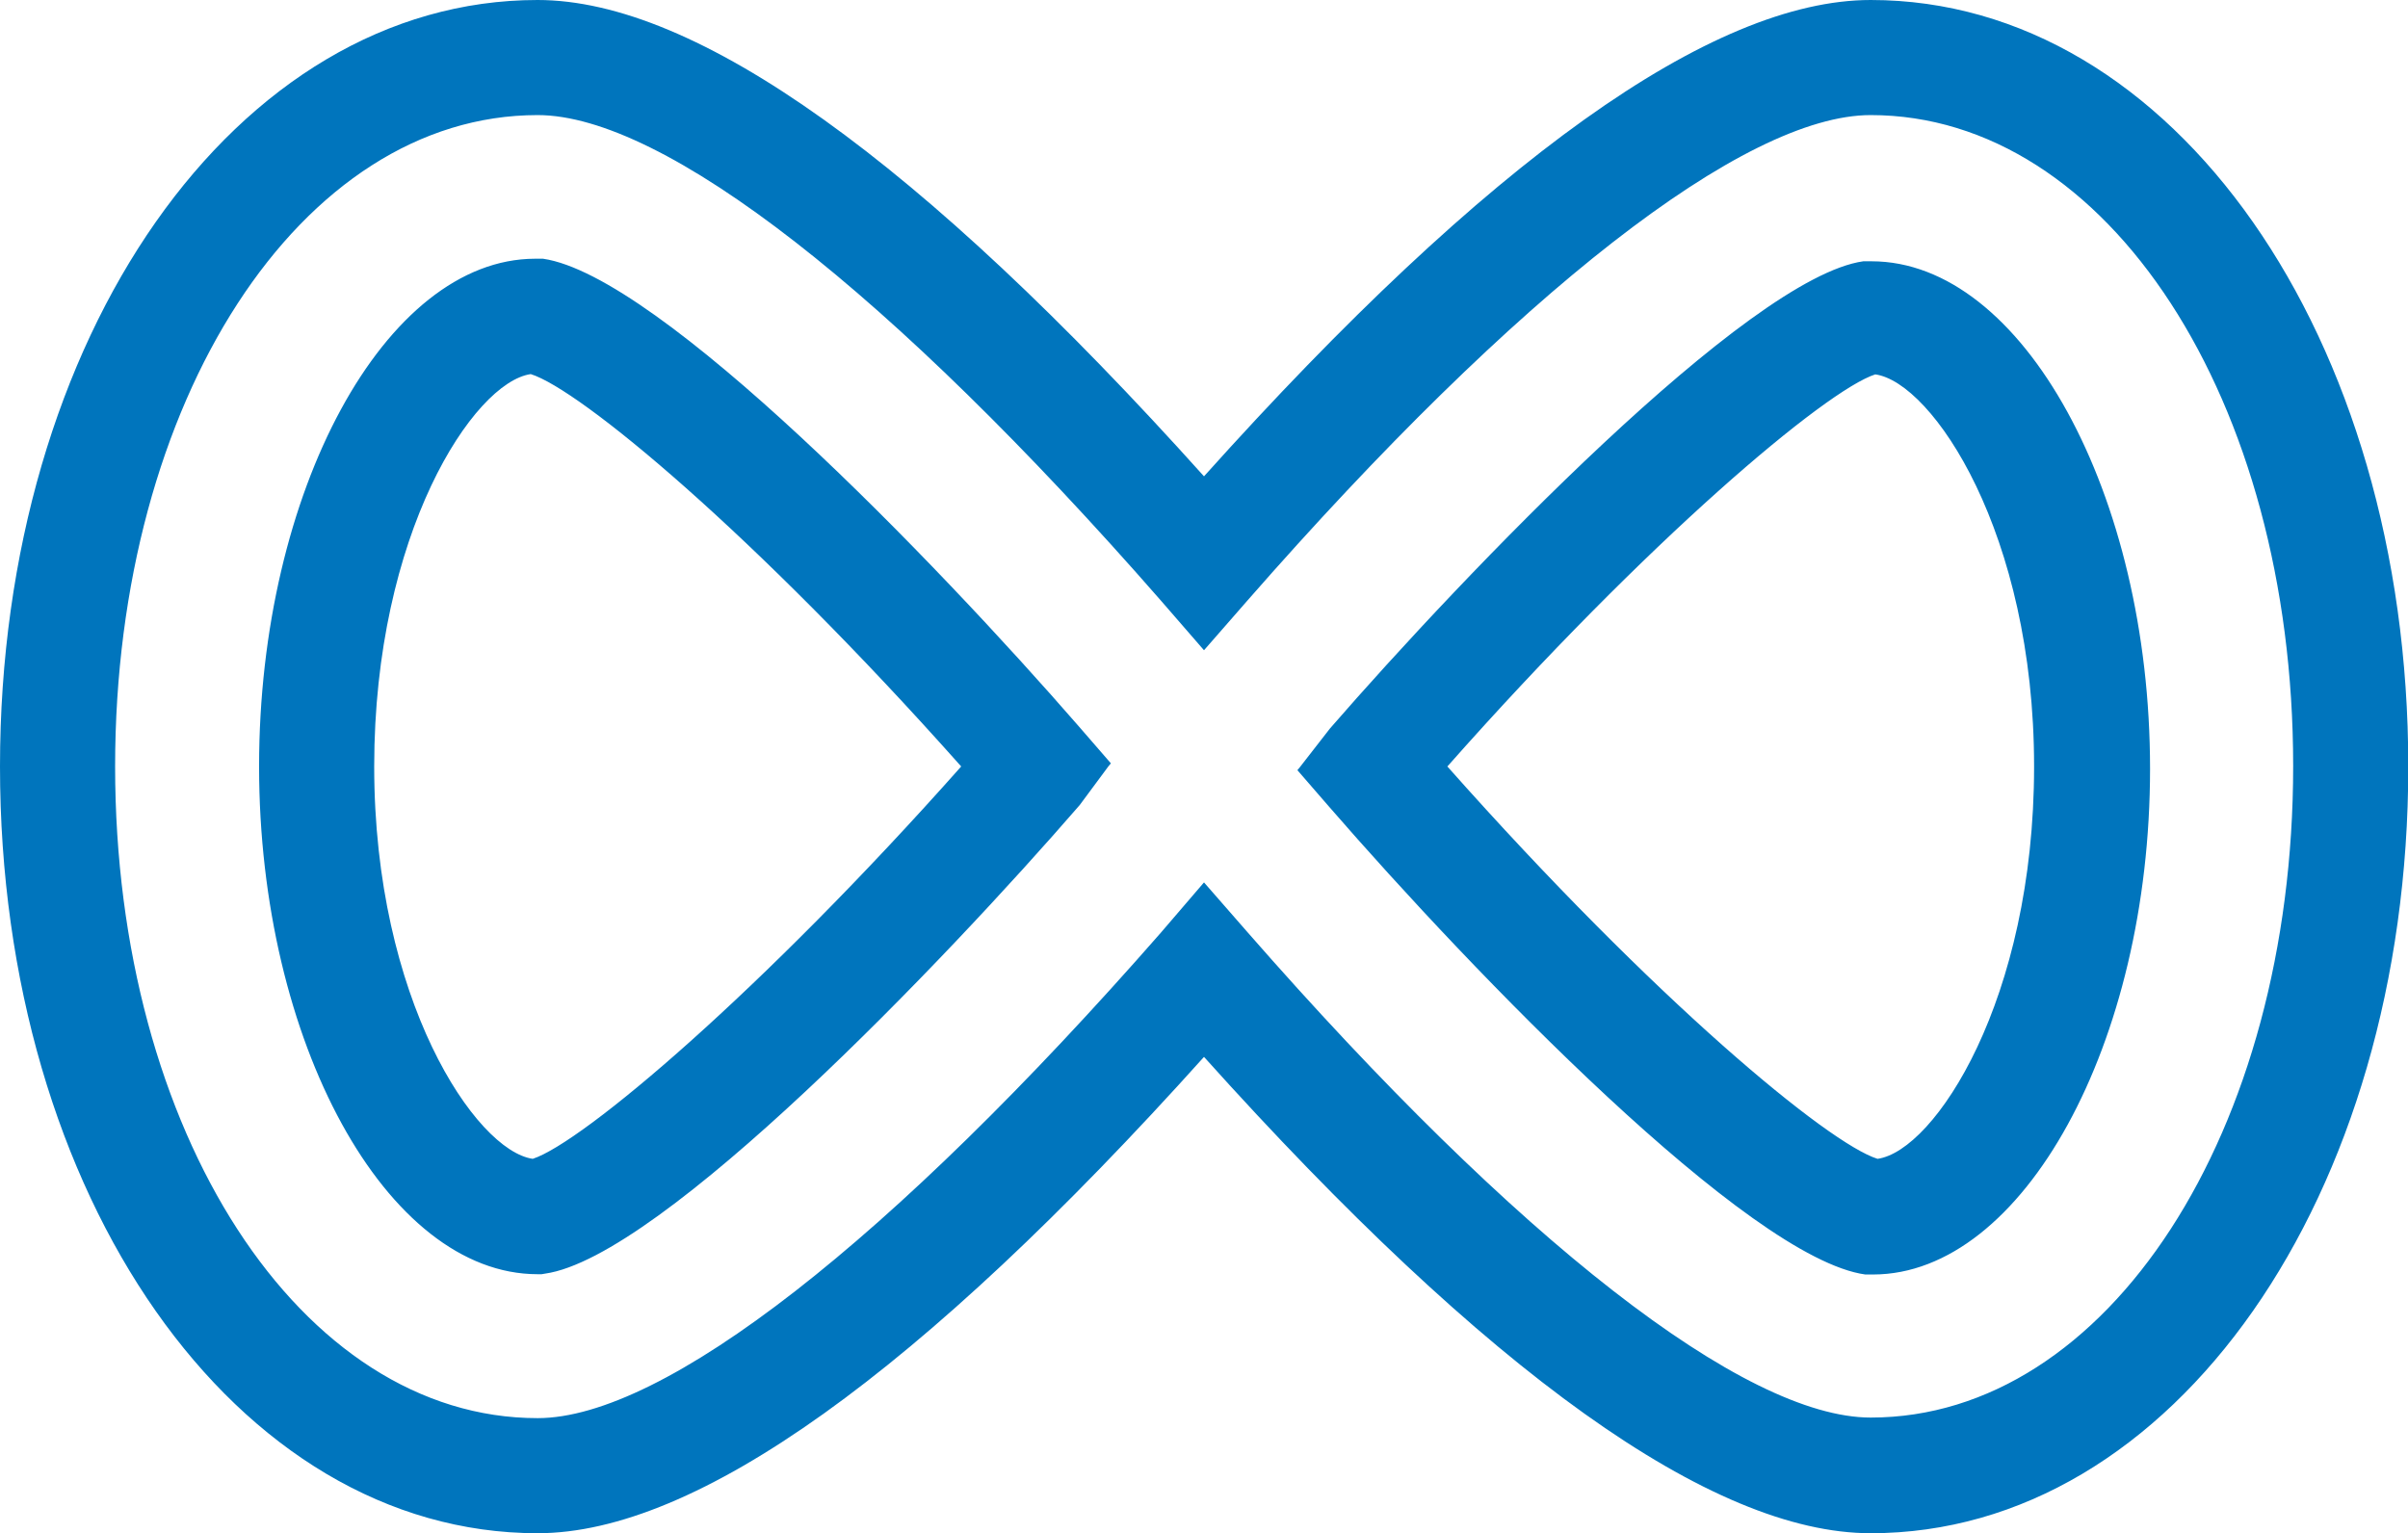
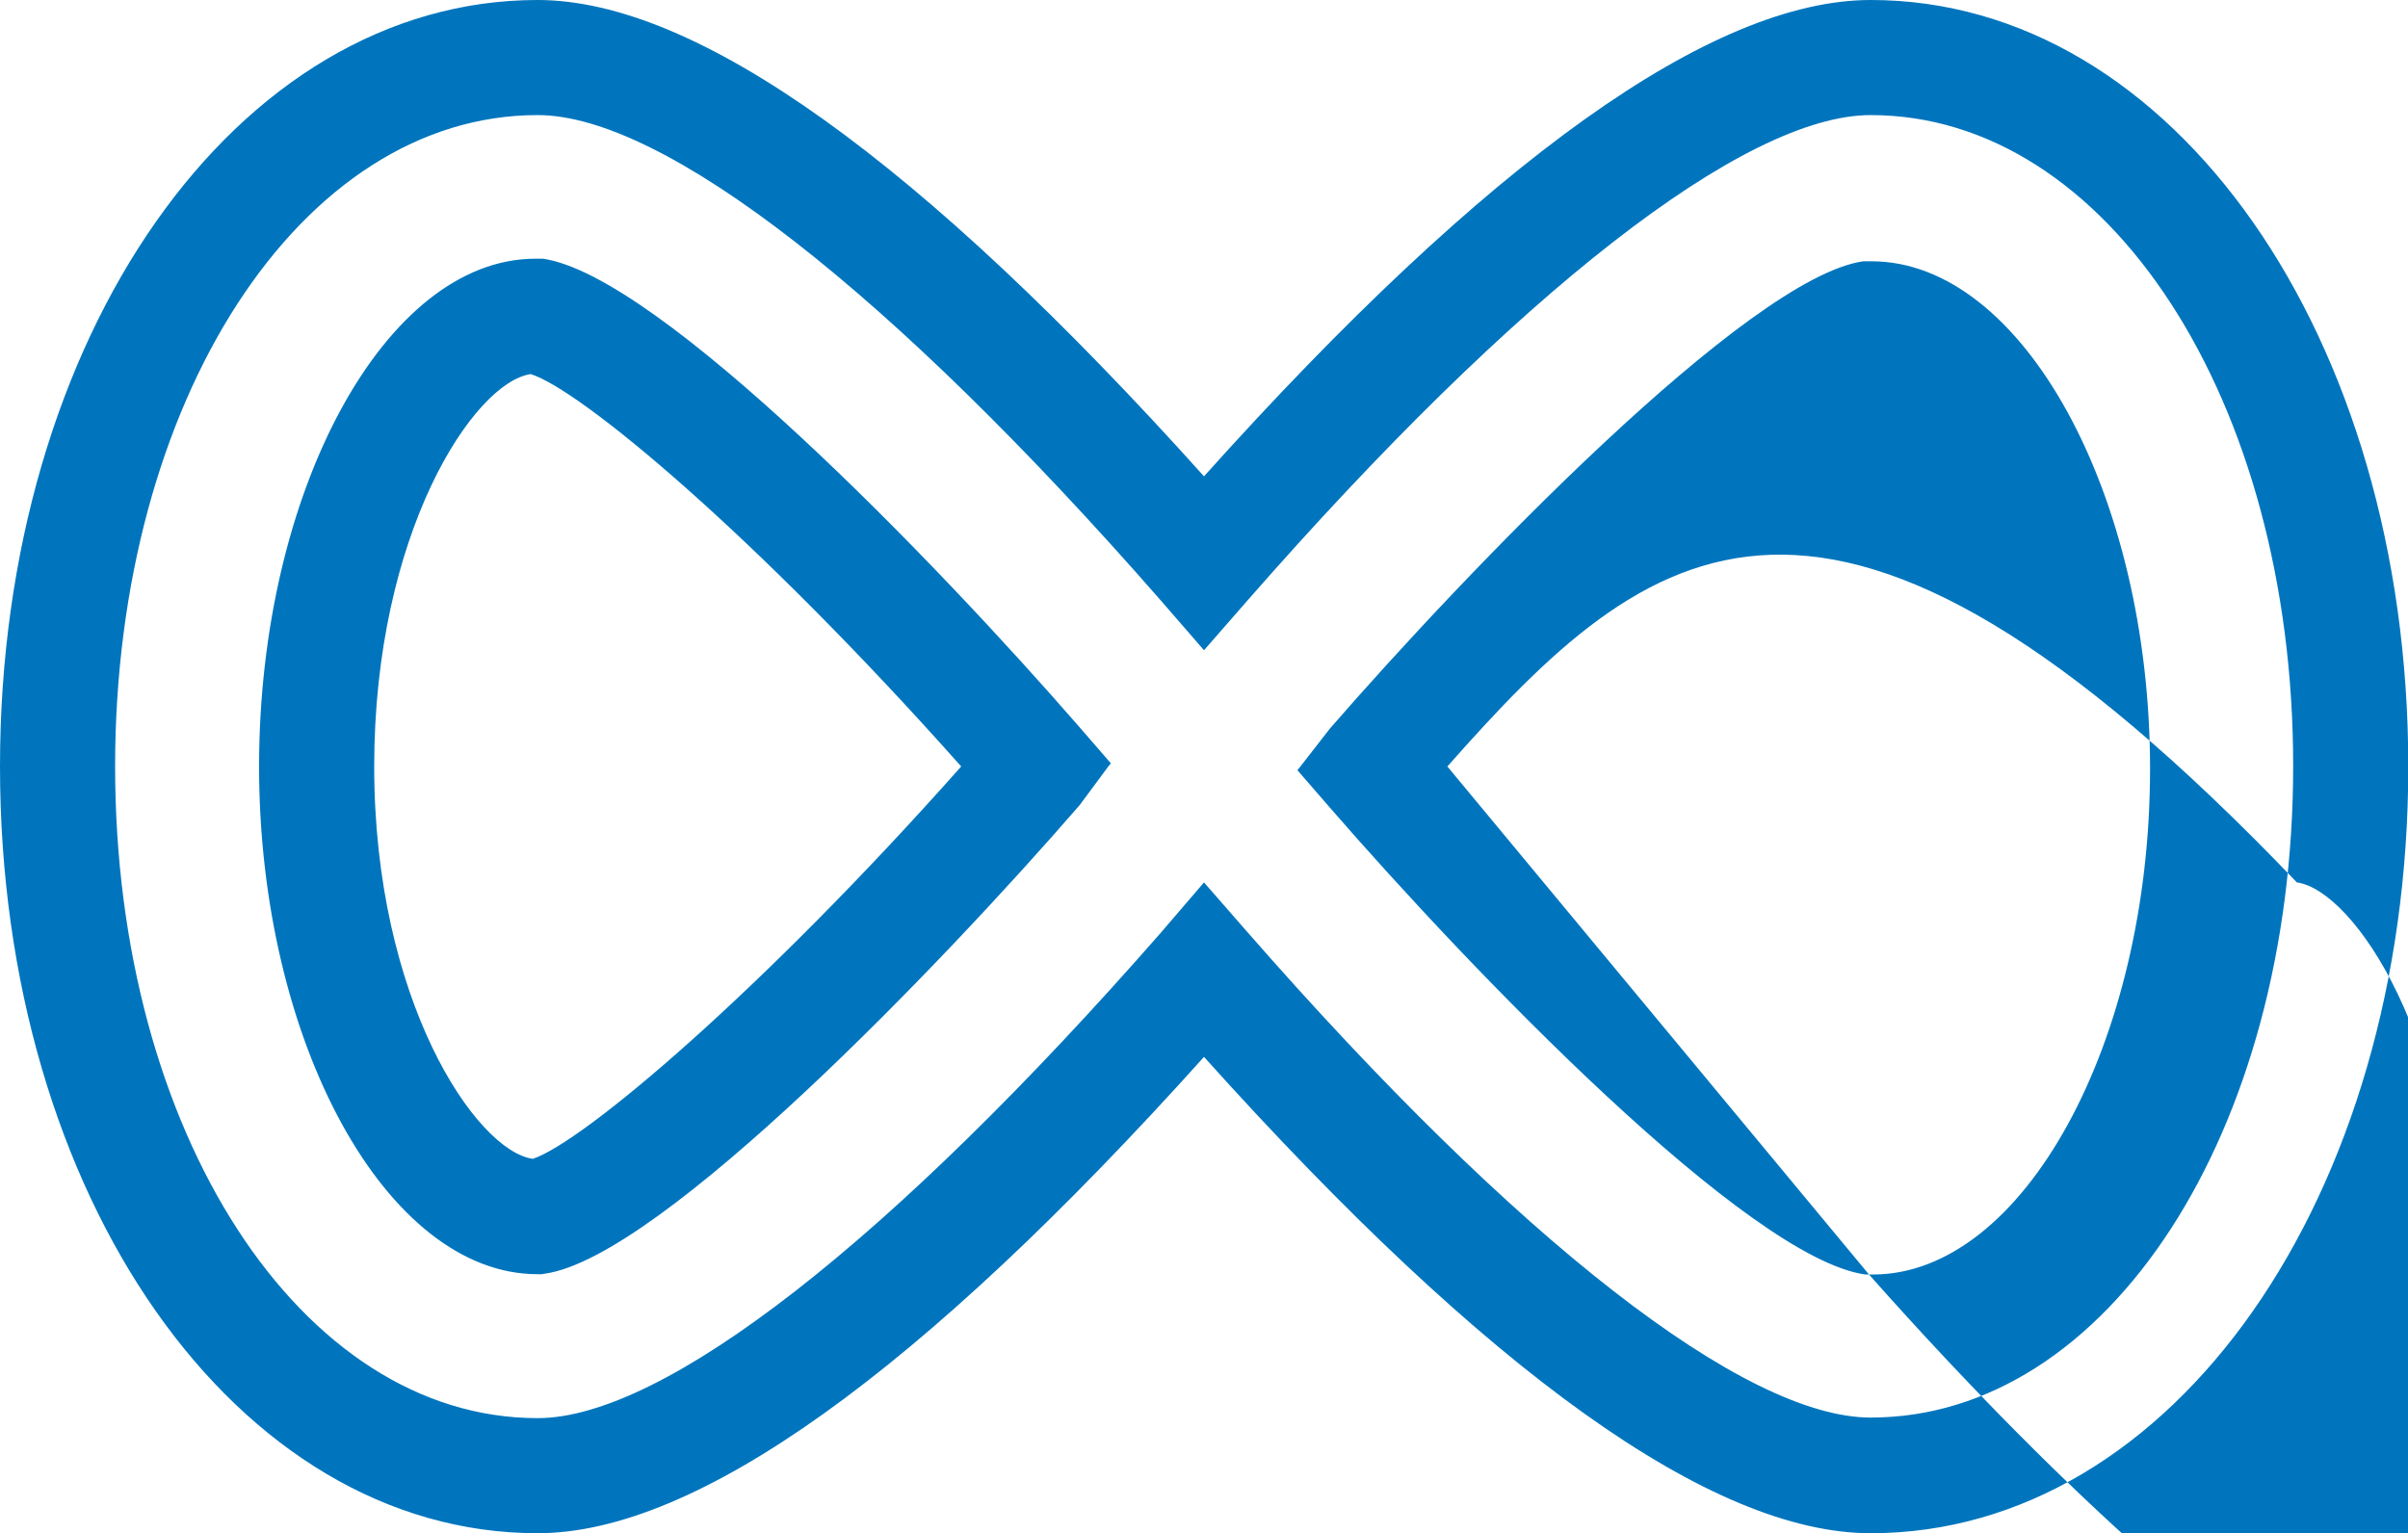
<svg xmlns="http://www.w3.org/2000/svg" id="Layer_1" data-name="Layer 1" viewBox="0 0 84.3 53.69">
  <defs>
    <style>.cls-1{fill:#0075bd;}</style>
  </defs>
-   <path class="cls-1" d="M73.41,76.79c-5.55,0-13.4-5.61-23.34-16.68C40.13,71.18,32.29,76.79,26.74,76.79,16.19,76.79,7.92,65,7.92,49.94S16.19,23.1,26.74,23.1c5.55,0,13.39,5.61,23.33,16.68C60,28.71,67.86,23.1,73.41,23.1,84,23.1,92.23,34.89,92.23,49.94S84,76.79,73.41,76.79ZM50.07,54l1.52,1.74c9.45,10.81,17.4,17,21.82,17,8.29,0,14.79-10,14.79-22.82S81.7,27.13,73.41,27.13c-4.42,0-12.37,6.2-21.82,17l-1.52,1.74-1.51-1.74c-9.45-10.81-17.4-17-21.82-17-8.29,0-14.79,10-14.79,22.81s6.5,22.82,14.79,22.82c4.42,0,12.37-6.2,21.82-17ZM73.35,67.73l-.13,0c-4.09-.57-13.72-10.56-18.77-16.38l-1.11-1.28.09-.11,0,0,1.05-1.35c4.7-5.41,14.64-15.79,18.67-16.36l.29,0c5.28,0,9.75,8.14,9.75,17.77S78.73,67.72,73.5,67.73ZM58.59,49.94c7.29,8.22,13.35,13.21,15.06,13.74,2-.28,5.48-5.57,5.48-13.74s-3.56-13.45-5.56-13.73C71.85,36.76,65.61,42,58.59,49.94ZM26.88,67.72h-.14c-5.29,0-9.75-8.14-9.75-17.78s4.42-17.77,9.66-17.78l.28,0C31,32.75,40.65,42.74,45.7,48.55l1.11,1.28-.09.11,0,0-1,1.35C41,56.74,31.06,67.13,27,67.7ZM26.5,36.2c-2,.29-5.48,5.58-5.48,13.74s3.55,13.45,5.55,13.74c1.75-.57,8-5.85,15-13.74C34.27,41.73,28.21,36.73,26.5,36.2Z" transform="translate(-7.92 -23.1)" />
+   <path class="cls-1" d="M73.41,76.79c-5.55,0-13.4-5.61-23.34-16.68C40.13,71.18,32.29,76.79,26.74,76.79,16.19,76.79,7.92,65,7.92,49.94S16.19,23.1,26.74,23.1c5.55,0,13.39,5.61,23.33,16.68C60,28.71,67.86,23.1,73.41,23.1,84,23.1,92.23,34.89,92.23,49.94S84,76.79,73.41,76.79ZM50.07,54l1.52,1.74c9.45,10.81,17.4,17,21.82,17,8.29,0,14.79-10,14.79-22.82S81.7,27.13,73.41,27.13c-4.42,0-12.37,6.2-21.82,17l-1.52,1.74-1.51-1.74c-9.45-10.81-17.4-17-21.82-17-8.29,0-14.79,10-14.79,22.81s6.5,22.82,14.79,22.82c4.42,0,12.37-6.2,21.82-17ZM73.35,67.73l-.13,0c-4.09-.57-13.72-10.56-18.77-16.38l-1.11-1.28.09-.11,0,0,1.05-1.35c4.7-5.41,14.64-15.79,18.67-16.36l.29,0c5.28,0,9.75,8.14,9.75,17.77S78.73,67.72,73.5,67.73Zc7.29,8.22,13.35,13.21,15.06,13.74,2-.28,5.48-5.57,5.48-13.74s-3.56-13.45-5.56-13.73C71.85,36.76,65.61,42,58.59,49.94ZM26.88,67.72h-.14c-5.29,0-9.75-8.14-9.75-17.78s4.42-17.77,9.66-17.78l.28,0C31,32.75,40.65,42.74,45.7,48.55l1.11,1.28-.09.11,0,0-1,1.35C41,56.74,31.06,67.13,27,67.7ZM26.5,36.2c-2,.29-5.48,5.58-5.48,13.74s3.55,13.45,5.55,13.74c1.75-.57,8-5.85,15-13.74C34.27,41.73,28.21,36.73,26.5,36.2Z" transform="translate(-7.92 -23.1)" />
</svg>